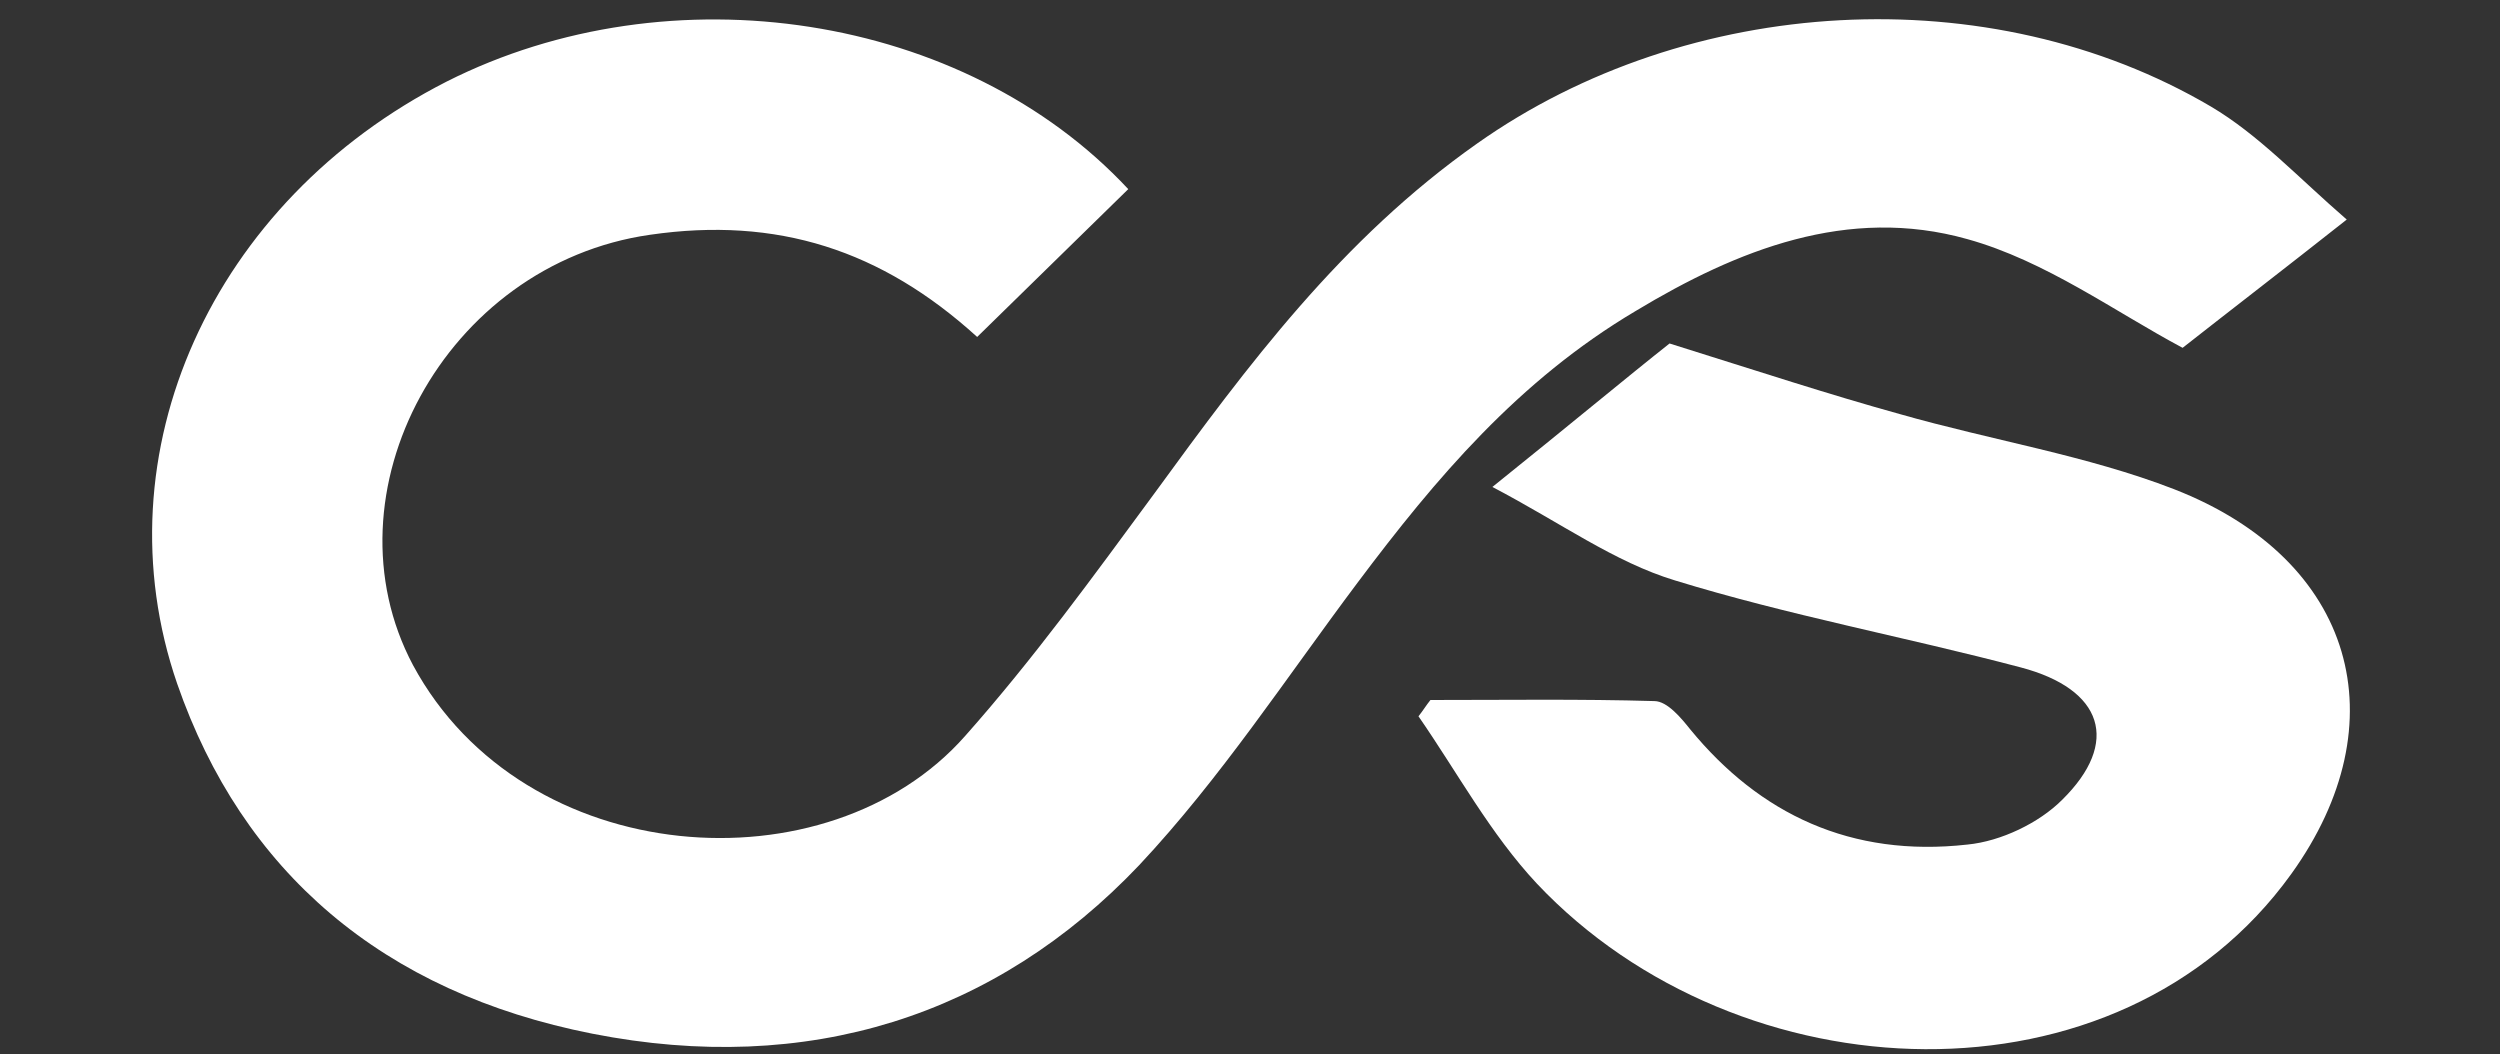
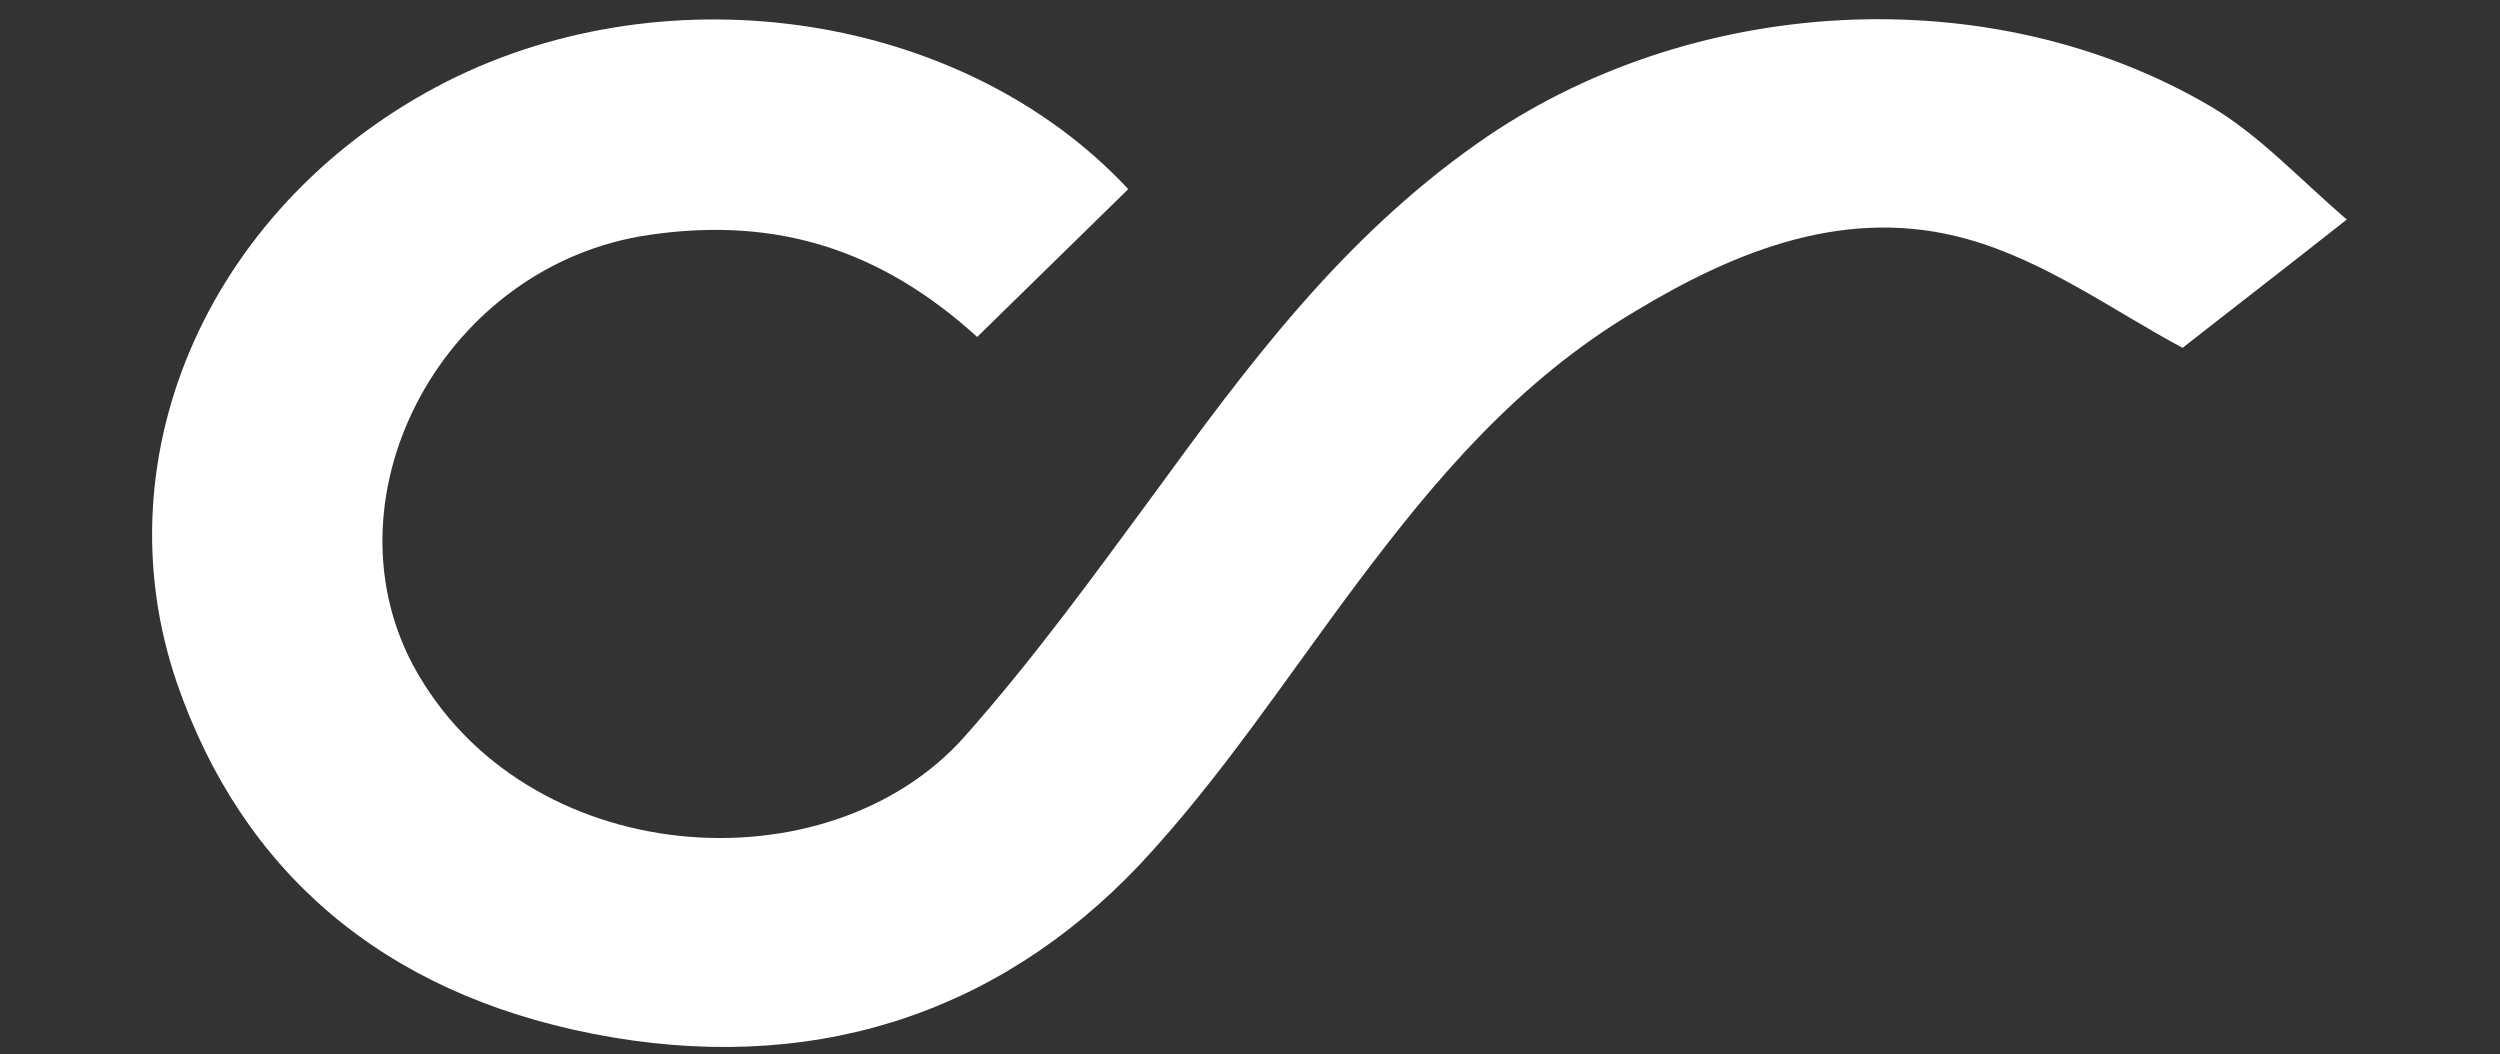
<svg xmlns="http://www.w3.org/2000/svg" version="1.1" id="Camada_1" x="0px" y="0px" viewBox="0 0 230 97" style="enable-background:new 0 0 230 97;" xml:space="preserve">
  <rect x="0" y="0" width="230" height="97" fill="#333333" stroke="none" />
  <g>
    <path fill="#fff" d="M103.8,17.4c-4.8,4.7-9.2,9-13.9,13.6c-8.8-8-18.4-11.1-30.1-9.4c-18.9,2.7-30.2,23.8-21.8,39.6         C48.2,80.1,76.2,82,88.8,67.7c6.3-7.1,11.8-14.7,17.4-22.3c8.6-11.8,17.2-23.4,29.7-32.2C155.3-0.5,183-2.2,203.4,9.8         c4.4,2.6,8,6.5,12.5,10.4c-5.7,4.5-10.9,8.5-15.1,11.8c-6.2-3.3-12.6-8-19.8-10c-11-3.1-21.2,1-30.5,6.6         C139.7,35,132.1,44,124.9,53.6c-6.6,8.8-12.6,18-20.1,26C91.6,93.5,74.3,99,54.5,95.1c-19.3-3.8-32.2-14.9-38.2-32.2         C9,41.7,19.5,18.5,41.1,7.5C61.7-2.9,88.7,1.2,103.8,17.4z" />
-     <path fill="#fff" d="M137.3,44.8c7.1-5.7,12.5-10.2,16.3-13.2c8.3,2.6,14.7,4.7,21.2,6.5c8.4,2.4,17.2,3.8,25.2,6.9         c16.7,6.5,20.8,21.5,10.8,35.4c-15.9,22.1-50.8,20.6-69.4,0.9c-4.3-4.6-7.3-10.2-10.9-15.4c0.4-0.5,0.7-1,1.1-1.5         c6.9,0,13.8-0.1,20.6,0.1c1.2,0,2.5,1.6,3.3,2.6c6.4,7.8,14.8,11.8,25.5,10.6c3.1-0.3,6.6-2,8.7-4.1c5.4-5.3,3.8-10.2-3.8-12.2         c-10.6-2.8-21.4-4.8-31.8-8C148.5,51.7,143.6,48.1,137.3,44.8z" />
  </g>
</svg>